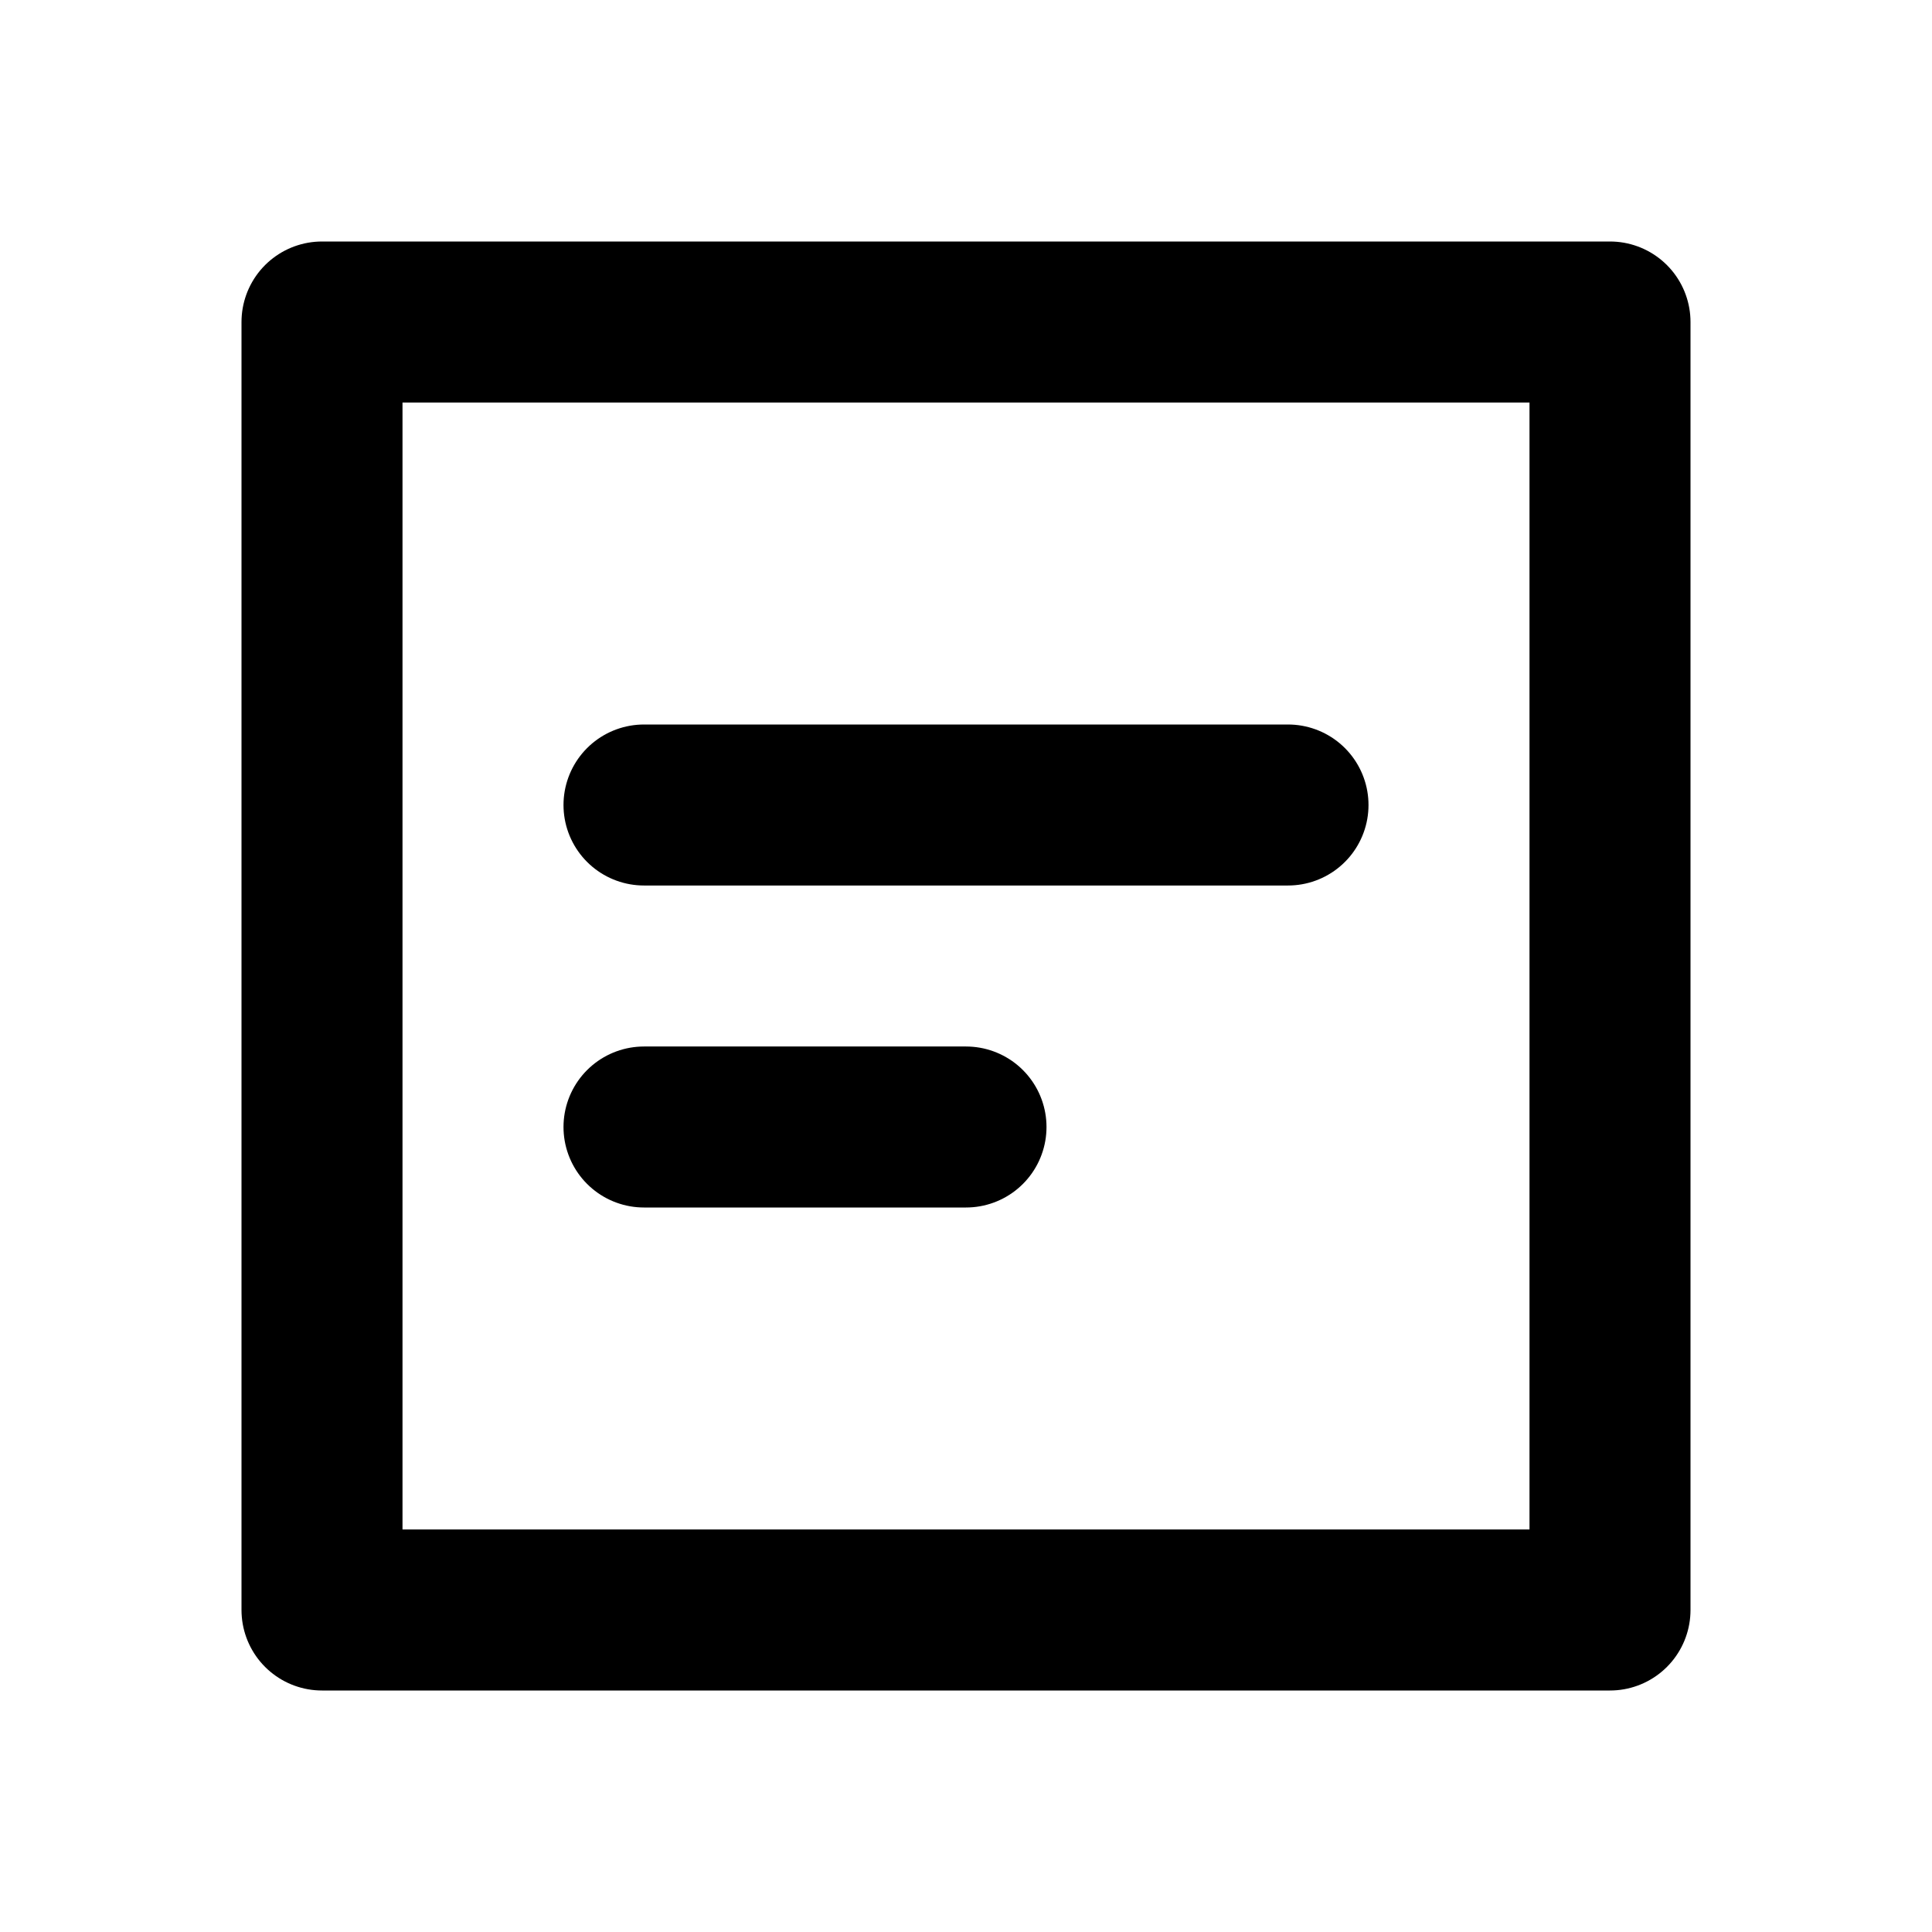
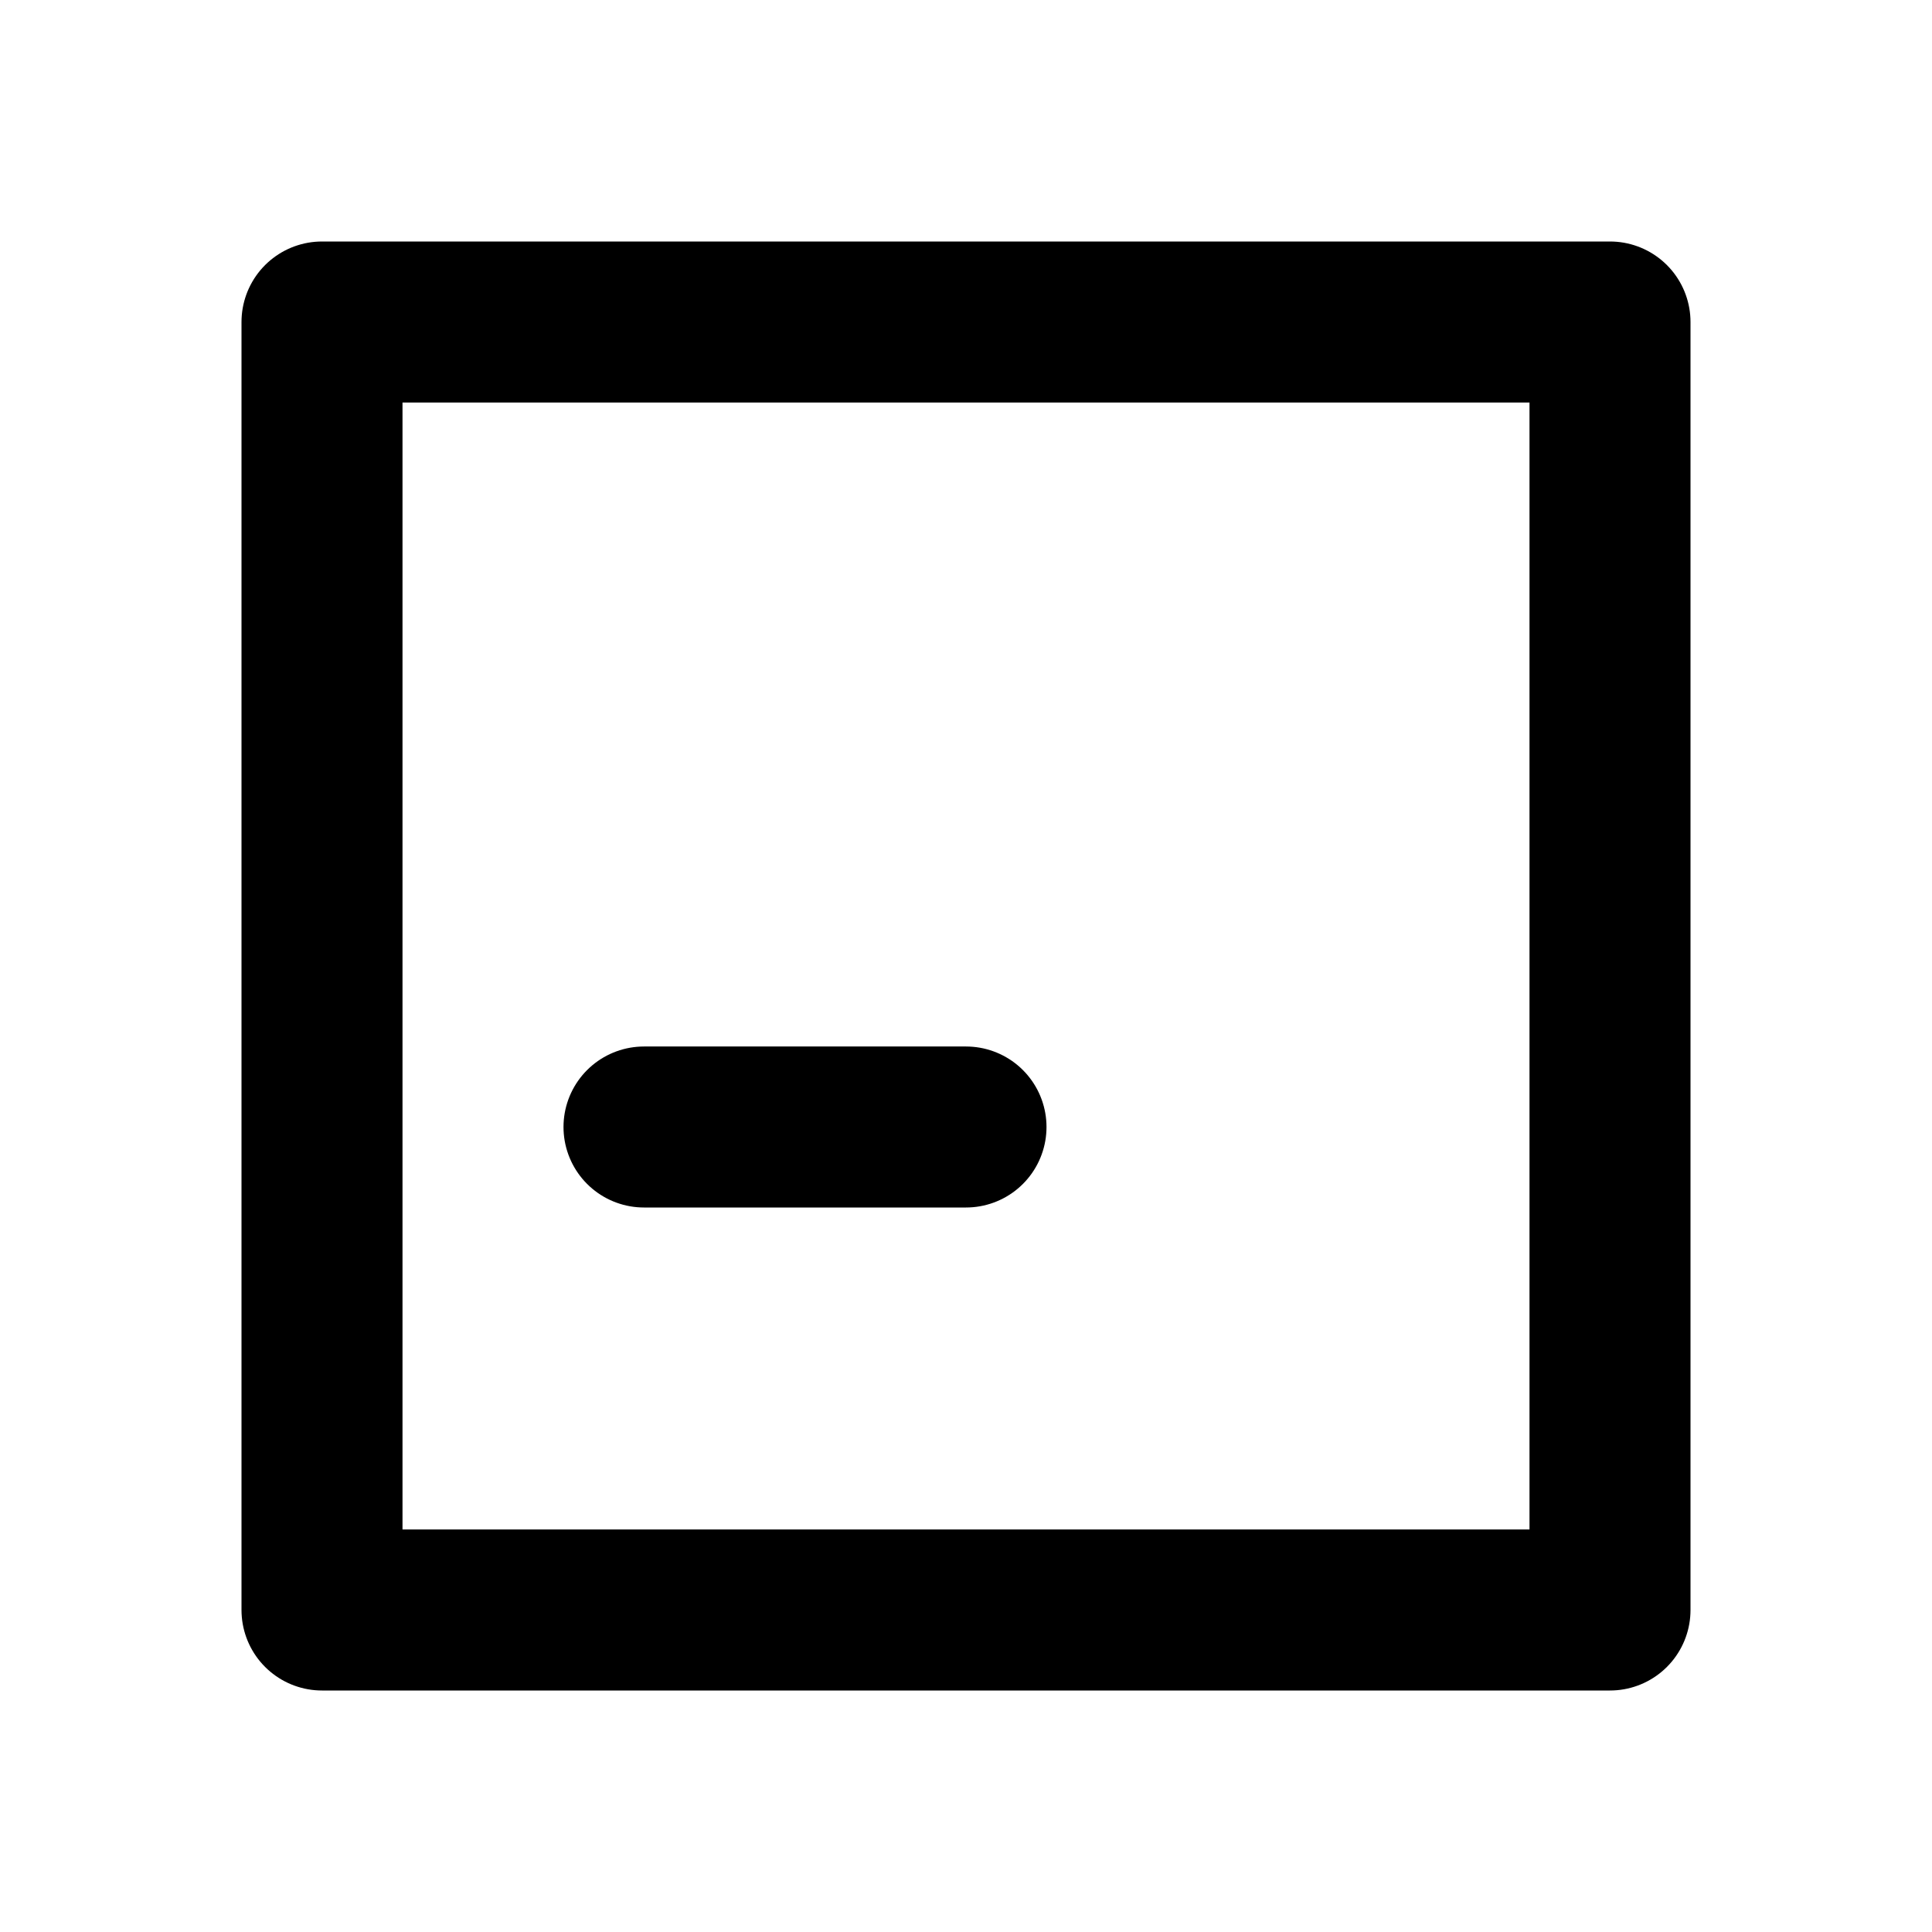
<svg xmlns="http://www.w3.org/2000/svg" width="24" height="24" viewBox="0 0 24 24" fill="none">
  <path d="M4 4H20V20H4V4Z" stroke="black" stroke-width="2" stroke-linecap="round" stroke-linejoin="round" />
-   <path d="M8 10H16" stroke="black" stroke-width="2" stroke-linecap="round" stroke-linejoin="round" />
  <path d="M8 14H12" stroke="black" stroke-width="2" stroke-linecap="round" stroke-linejoin="round" />
</svg>